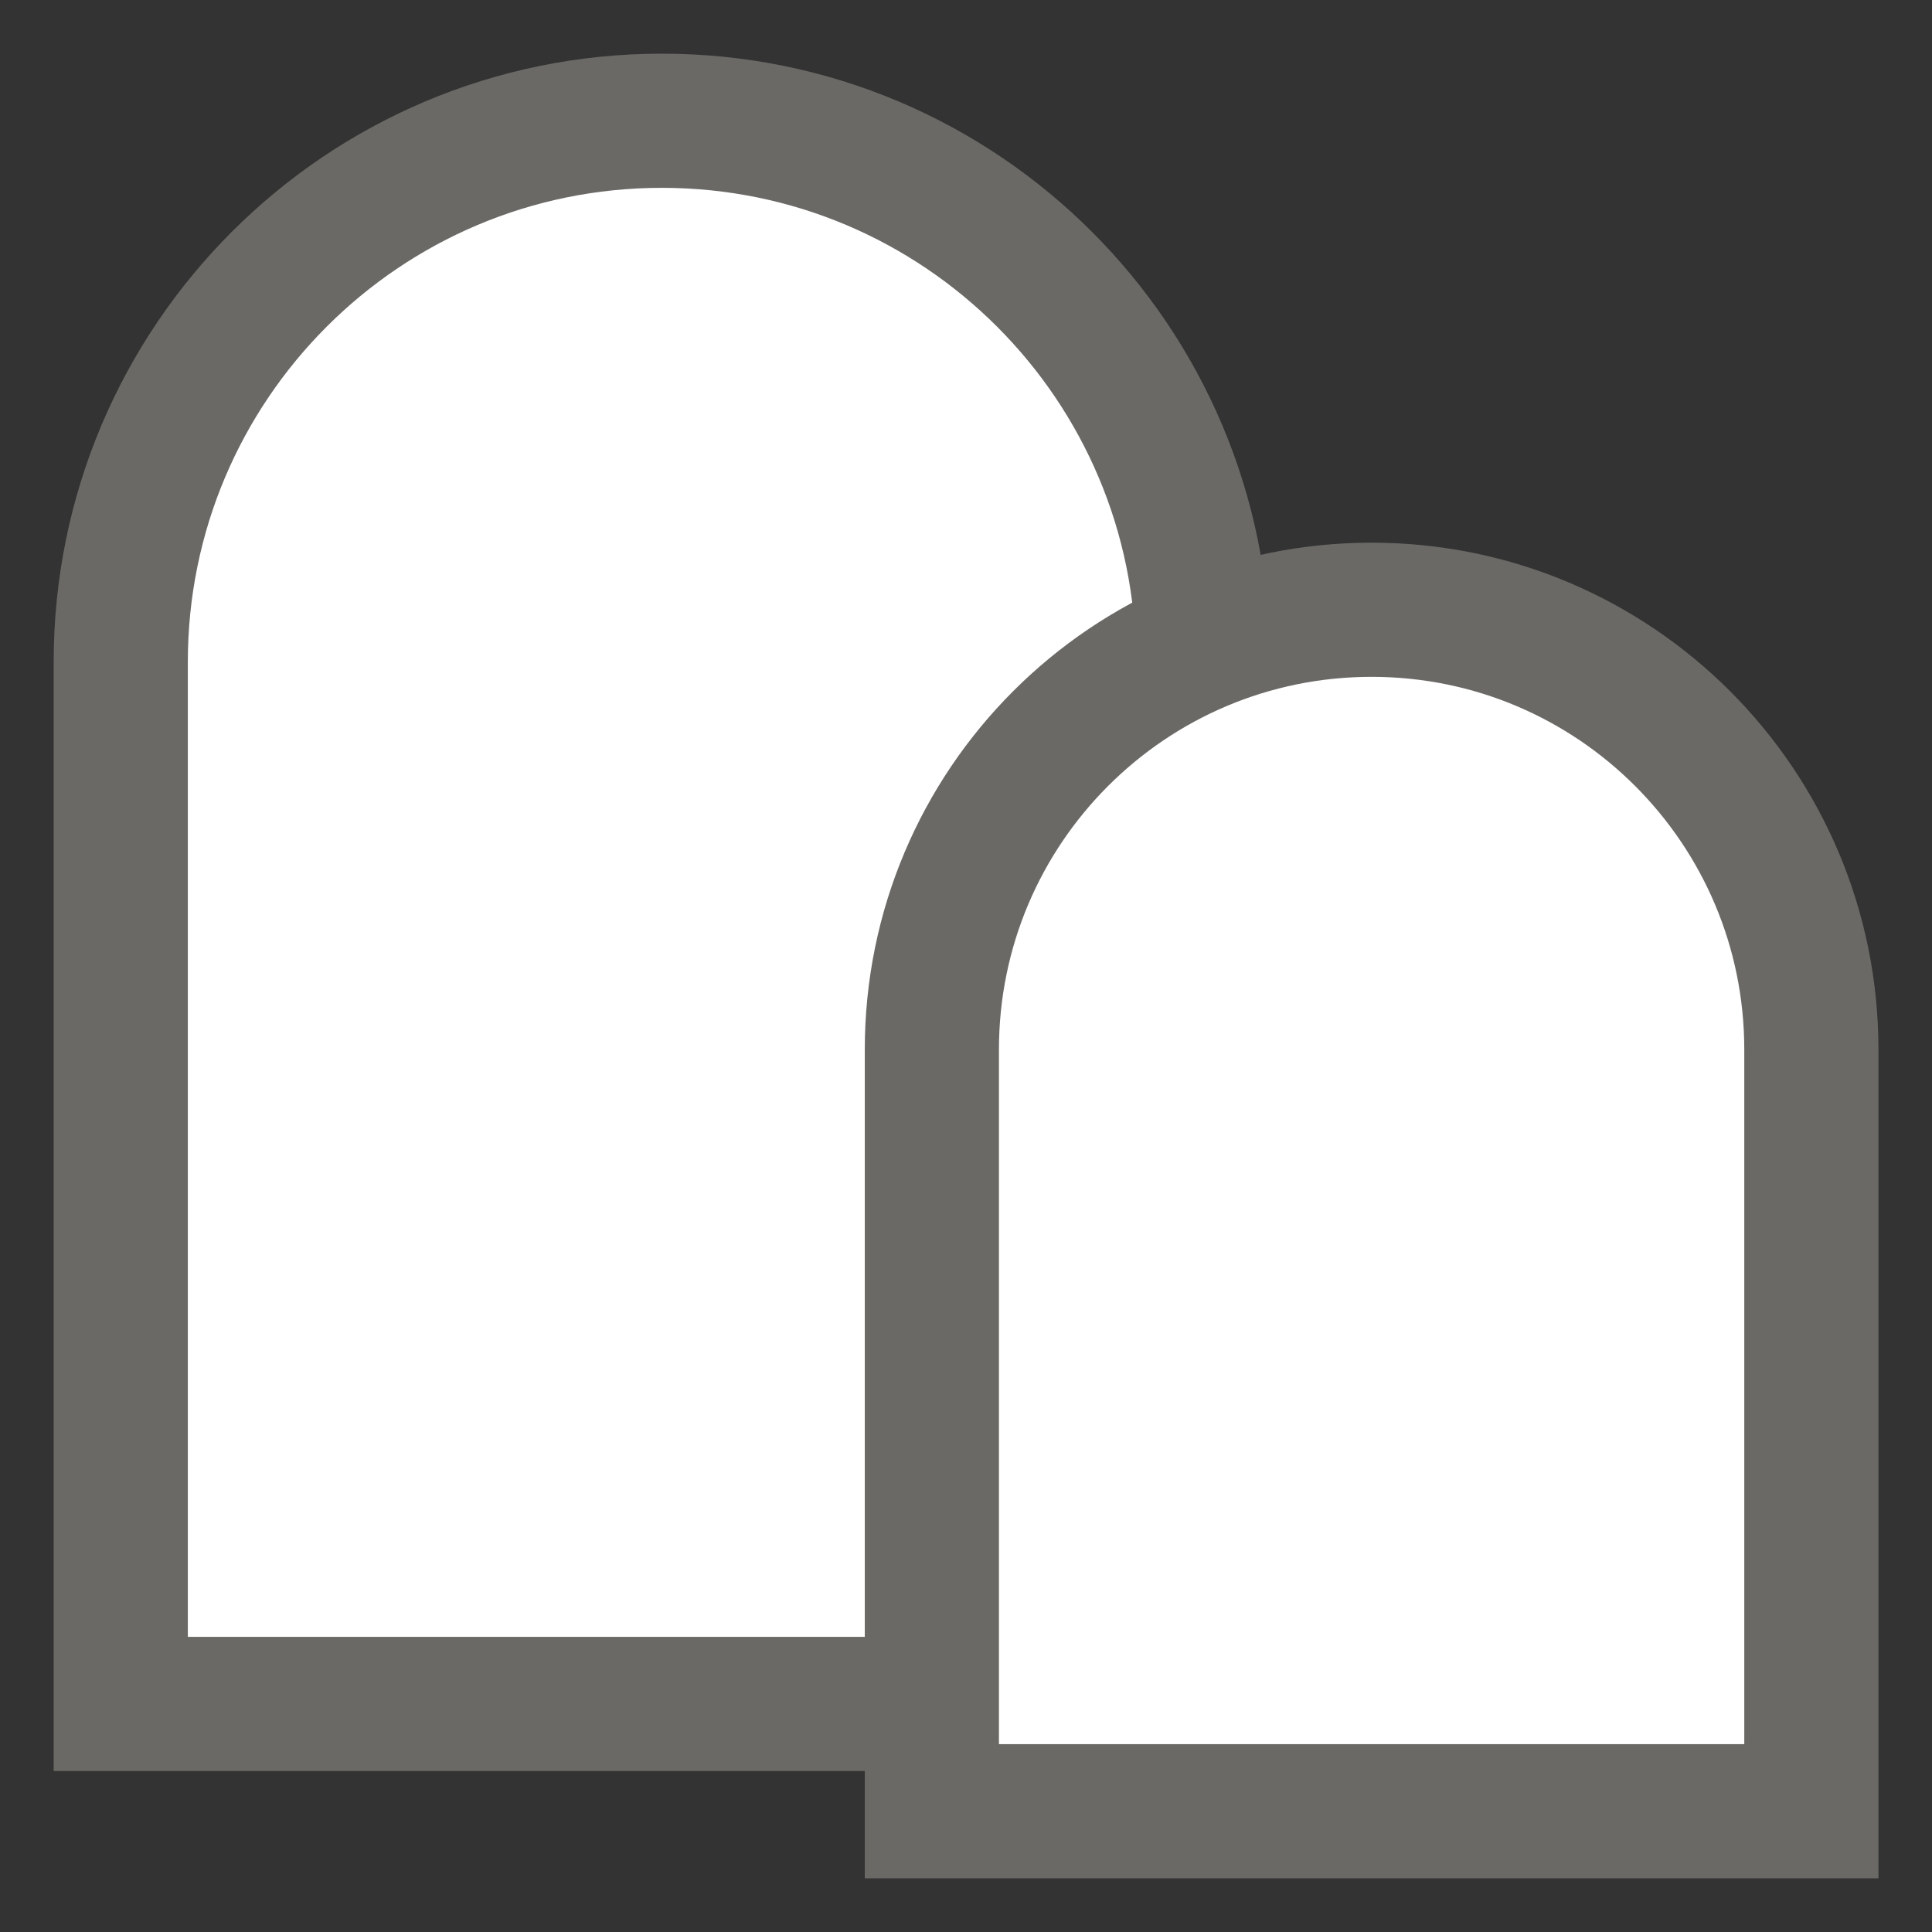
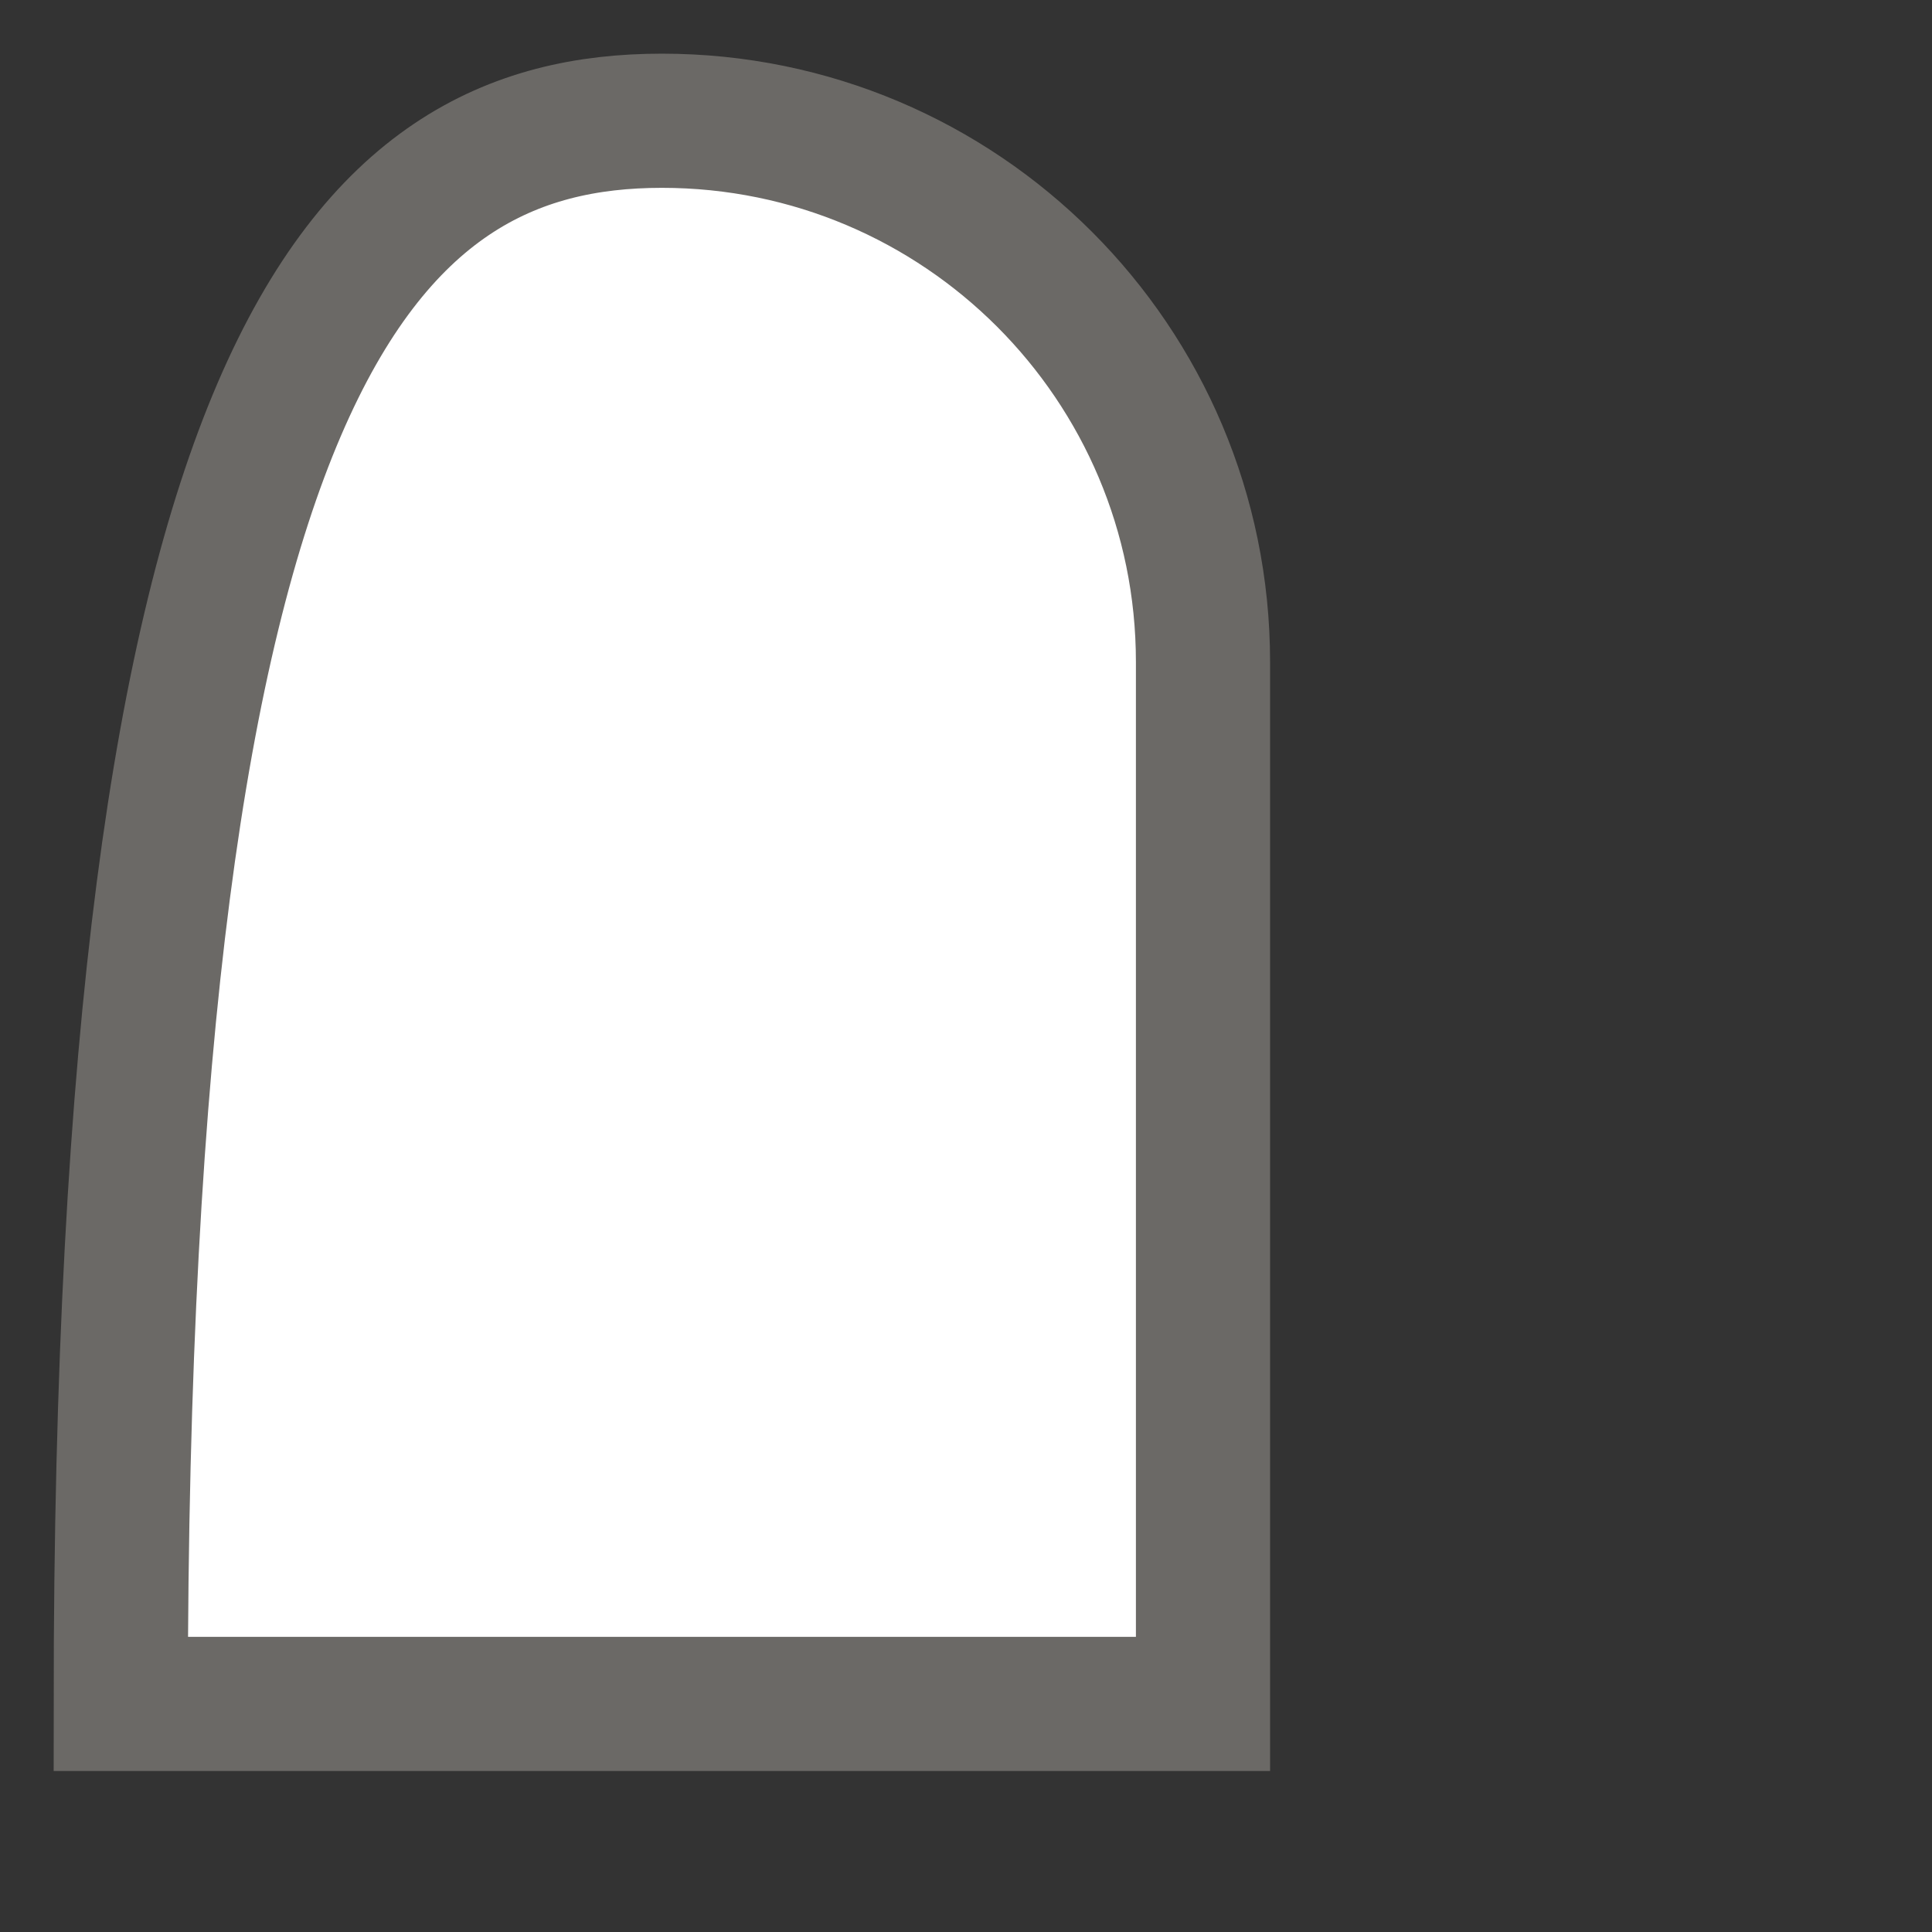
<svg xmlns="http://www.w3.org/2000/svg" width="18" height="18" viewBox="0 0 18 18" fill="none">
  <rect x="0" y="0" width="18" height="18" fill="#333333" stroke="none" />
-   <path d="M11.208 6.167V15.875H1.125V6.167C1.125 3.382 3.382 1.125 6.167 1.125C8.951 1.125 11.208 3.382 11.208 6.167Z" fill="white" stroke="#6B6966" stroke-width="1.25" />
-   <path d="M16.876 9.778V16.875H8.682V9.778C8.682 7.515 10.516 5.681 12.779 5.681C15.042 5.681 16.876 7.515 16.876 9.778Z" fill="white" stroke="#6B6966" stroke-width="1.25" />
+   <path d="M11.208 6.167V15.875H1.125C1.125 3.382 3.382 1.125 6.167 1.125C8.951 1.125 11.208 3.382 11.208 6.167Z" fill="white" stroke="#6B6966" stroke-width="1.25" />
</svg>